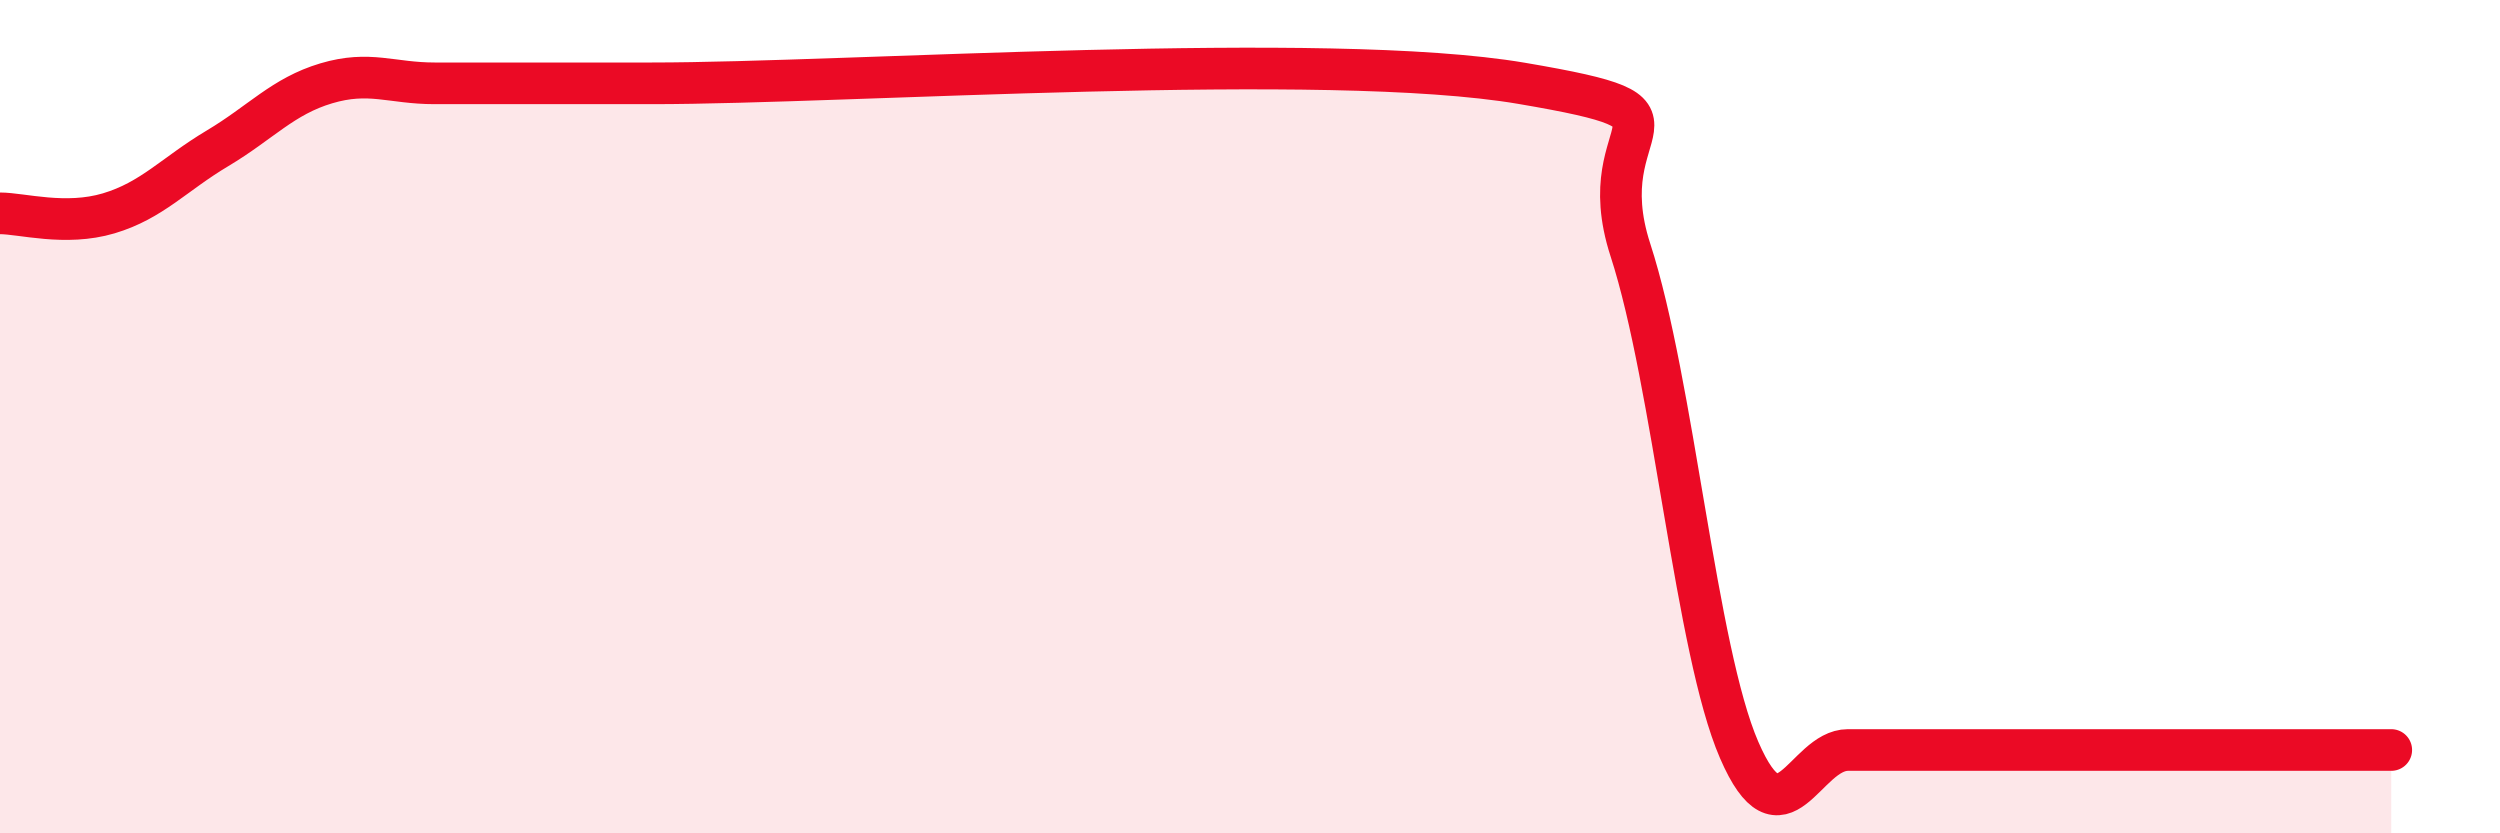
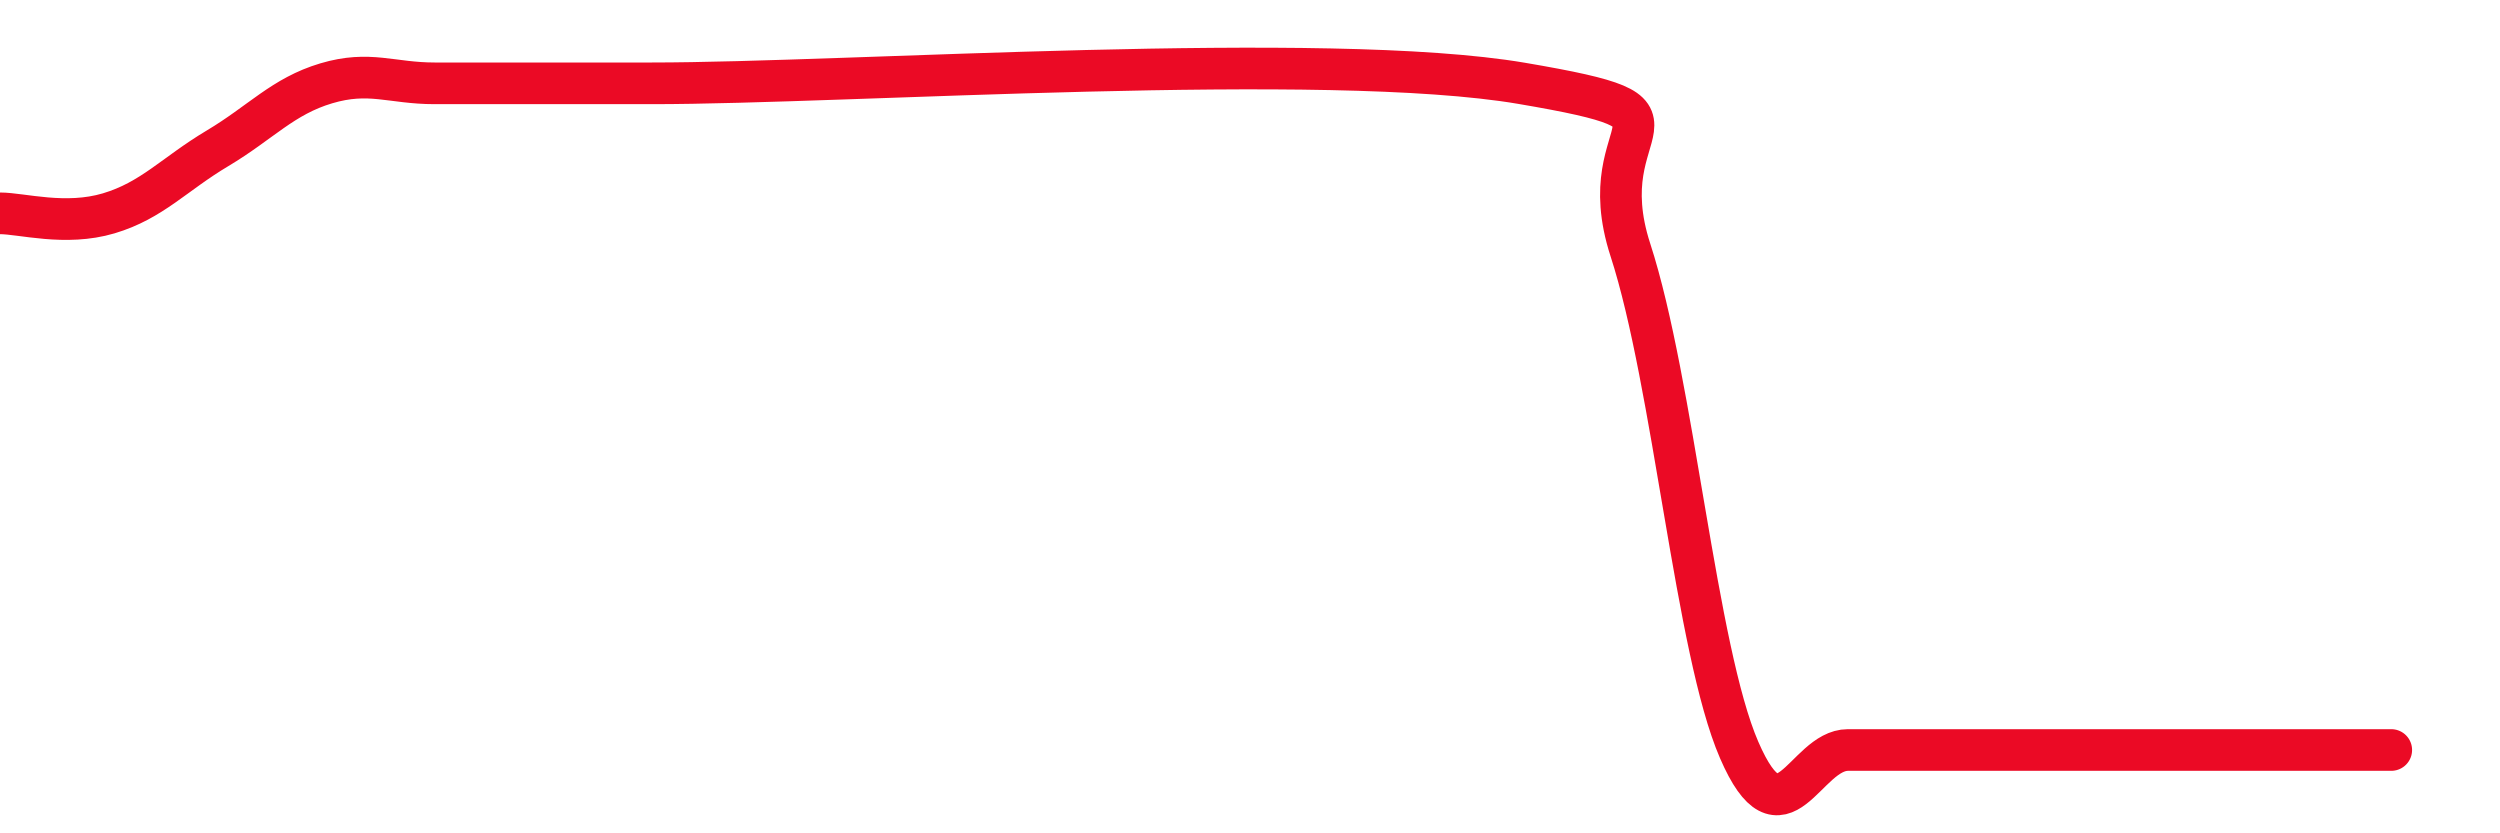
<svg xmlns="http://www.w3.org/2000/svg" width="60" height="20" viewBox="0 0 60 20">
-   <path d="M 0,5.12 C 0.52,5.12 1.57,5.43 2.61,5.12 C 3.65,4.81 4.18,4.18 5.22,3.56 C 6.26,2.94 6.79,2.31 7.83,2 C 8.87,1.69 9.39,2 10.43,2 C 11.47,2 12,2 13.04,2 C 14.08,2 10.95,2 15.65,2 C 20.35,2 31.82,1.2 36.52,2 C 41.22,2.8 38.09,2.8 39.13,6 C 40.17,9.2 40.7,15.6 41.74,18 C 42.78,20.4 43.31,18 44.35,18 C 45.39,18 45.92,18 46.96,18 C 48,18 48.53,18 49.57,18 C 50.61,18 51.13,18 52.17,18 C 53.21,18 53.74,18 54.78,18 C 55.82,18 56.87,18 57.39,18L57.39 20L0 20Z" fill="#EB0A25" opacity="0.1" stroke-linecap="round" stroke-linejoin="round" />
  <path d="M 0,5.12 C 0.52,5.12 1.57,5.43 2.61,5.12 C 3.65,4.81 4.18,4.18 5.22,3.56 C 6.26,2.94 6.79,2.31 7.83,2 C 8.87,1.69 9.39,2 10.43,2 C 11.47,2 12,2 13.04,2 C 14.08,2 10.95,2 15.65,2 C 20.35,2 31.82,1.2 36.52,2 C 41.22,2.8 38.09,2.8 39.13,6 C 40.17,9.2 40.7,15.6 41.74,18 C 42.78,20.4 43.31,18 44.35,18 C 45.39,18 45.92,18 46.96,18 C 48,18 48.53,18 49.57,18 C 50.61,18 51.13,18 52.17,18 C 53.21,18 53.74,18 54.78,18 C 55.82,18 56.87,18 57.39,18" stroke="#EB0A25" stroke-width="1" fill="none" stroke-linecap="round" stroke-linejoin="round" />
</svg>